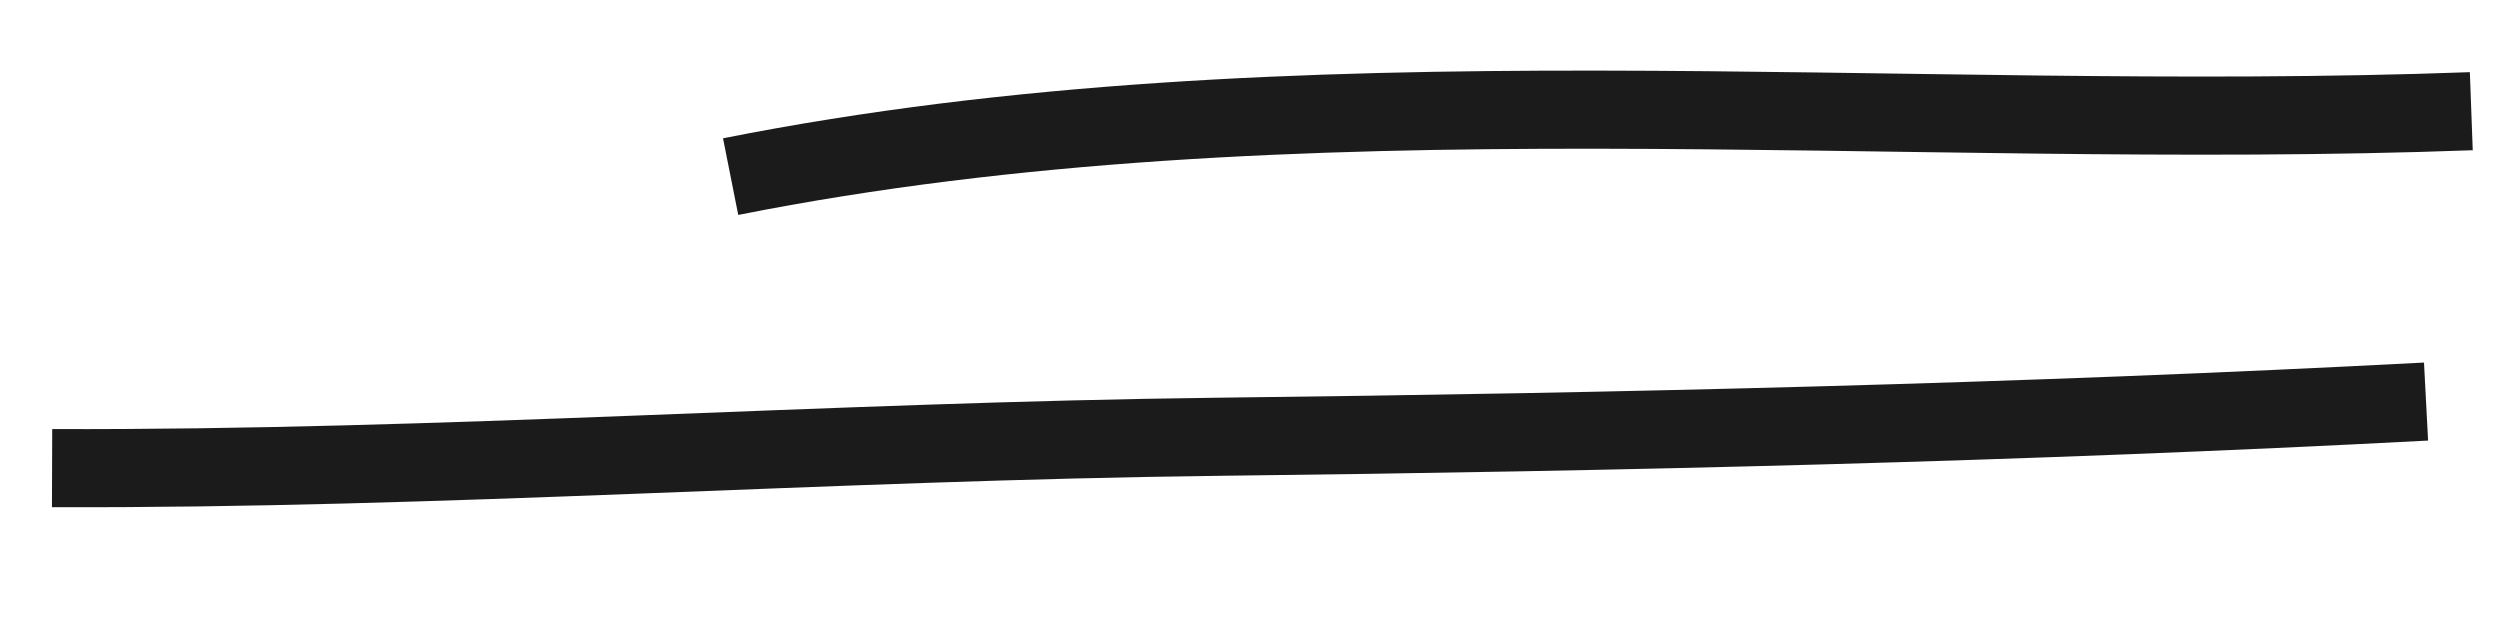
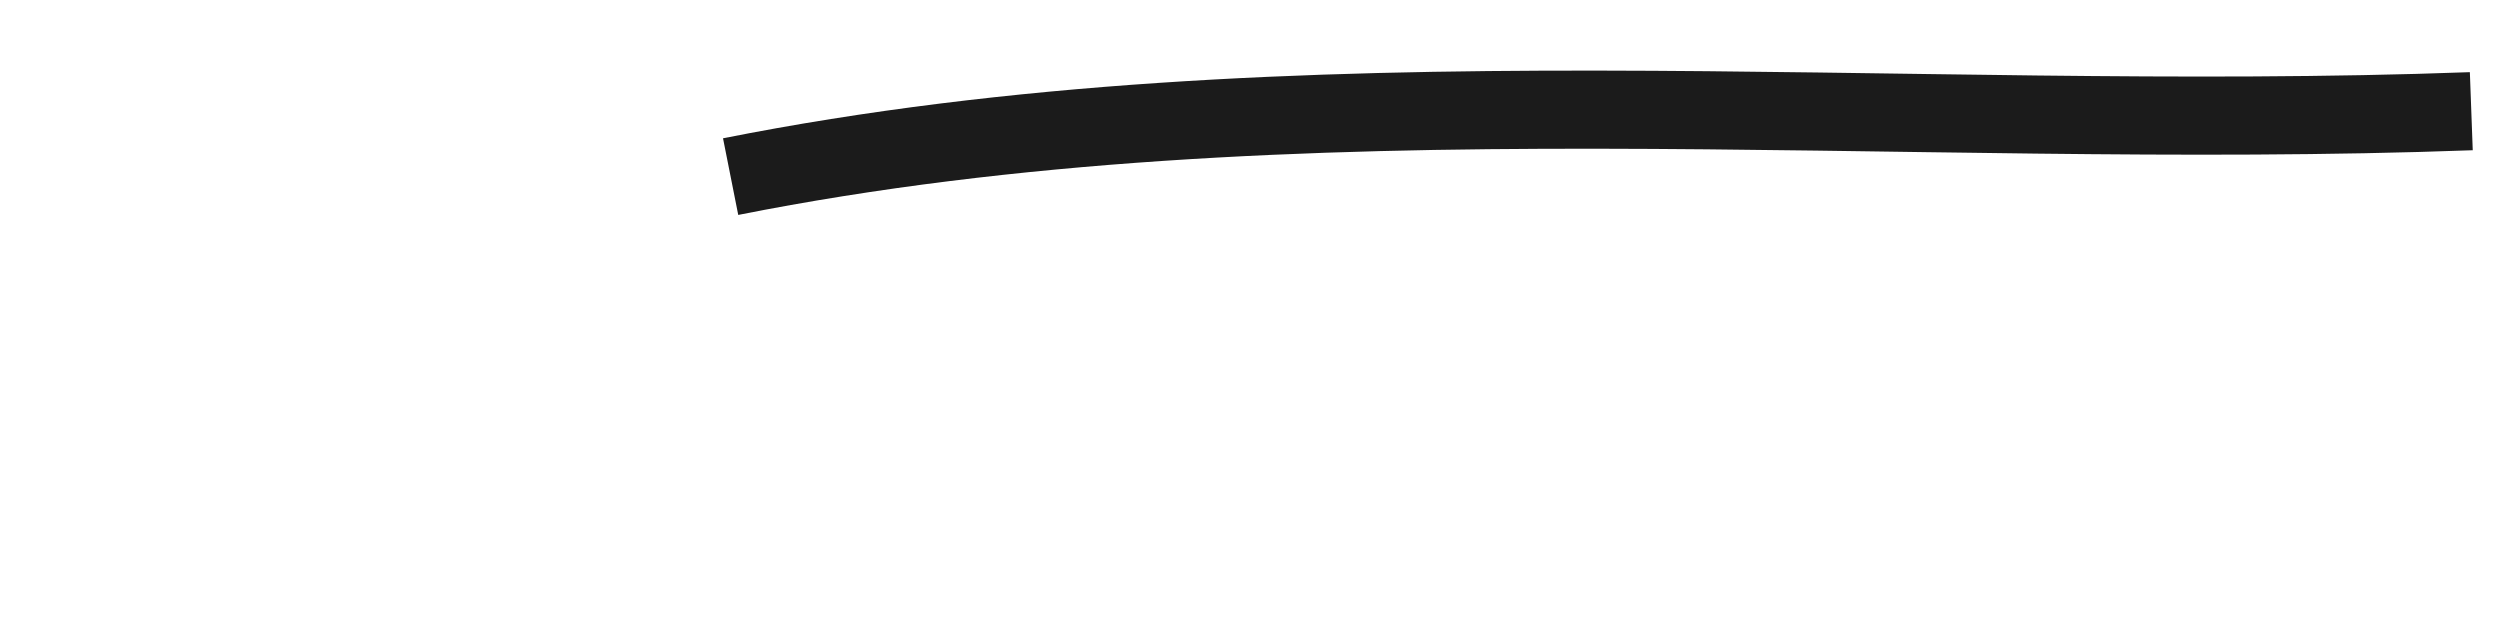
<svg xmlns="http://www.w3.org/2000/svg" width="48" height="12" viewBox="0 0 48 12" fill="none">
  <path d="M14.028 3.391C24.911 1.23 36.409 2.543 47.449 2.135" stroke="#1B1B1B" stroke-width="1.5" />
-   <path d="M1 8.988C8.455 9.015 15.923 8.474 23.384 8.386C31.12 8.296 38.854 8.116 46.58 7.71" stroke="#1B1B1B" stroke-width="1.5" />
</svg>